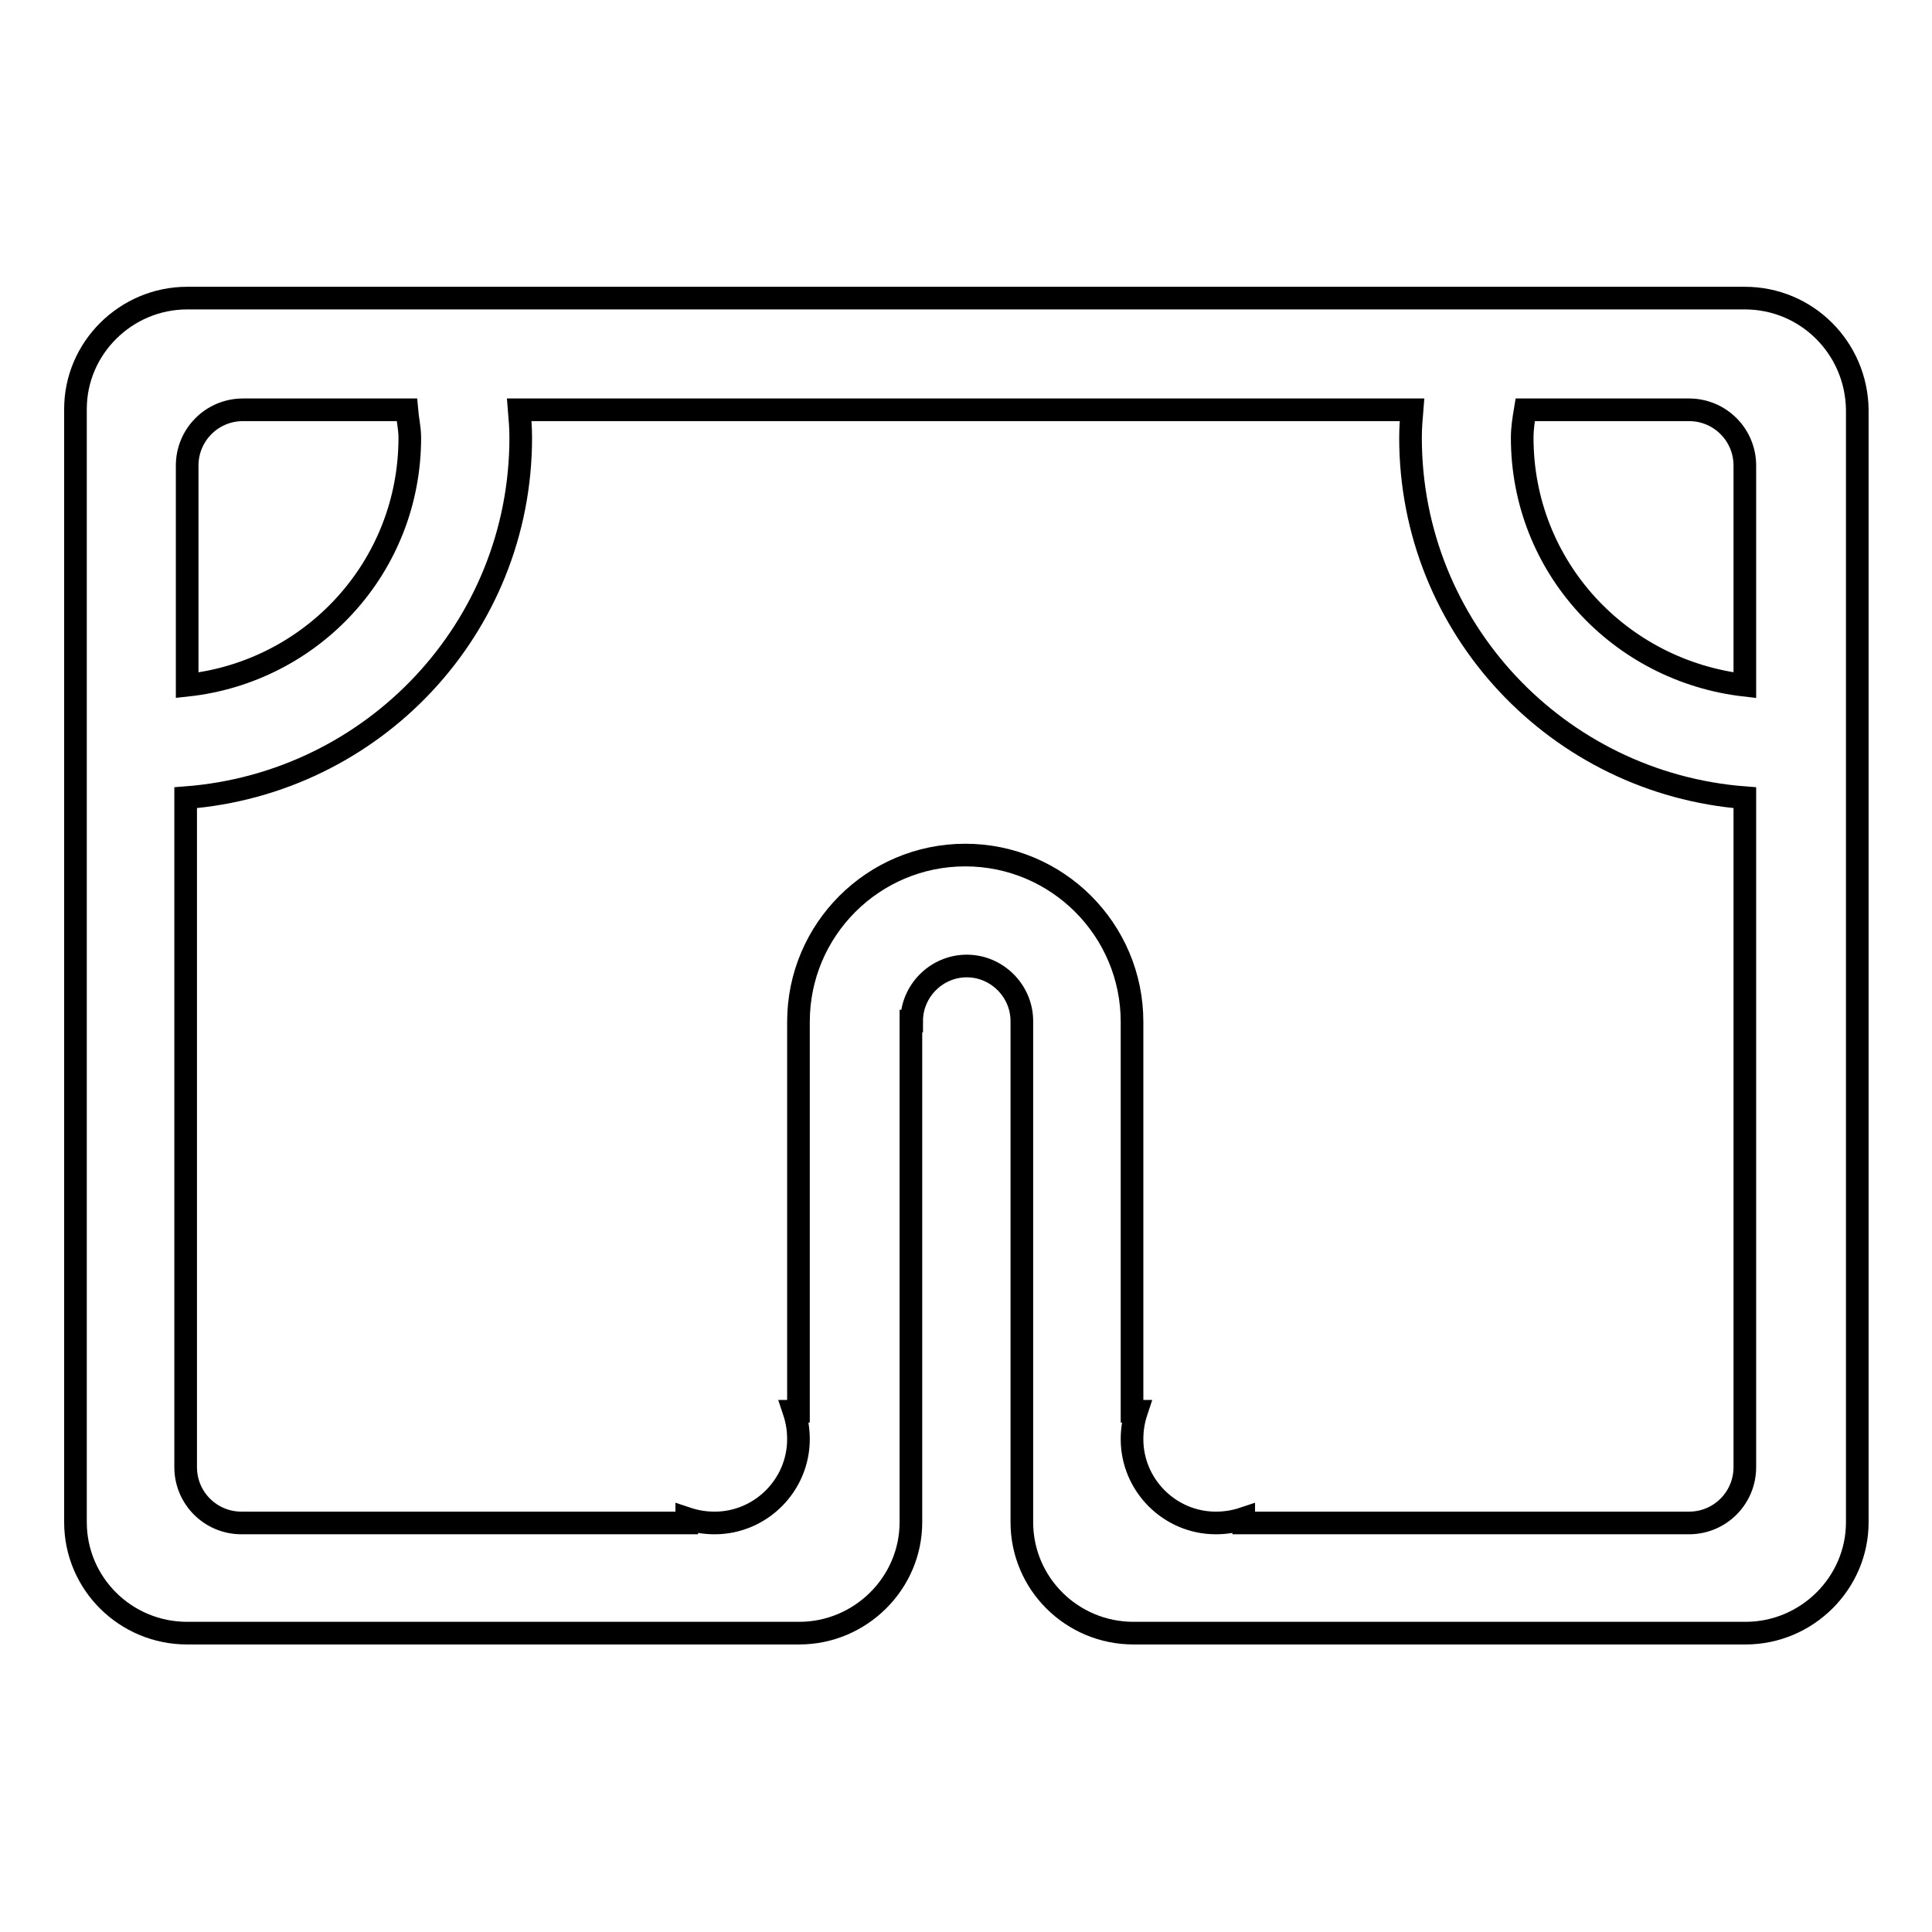
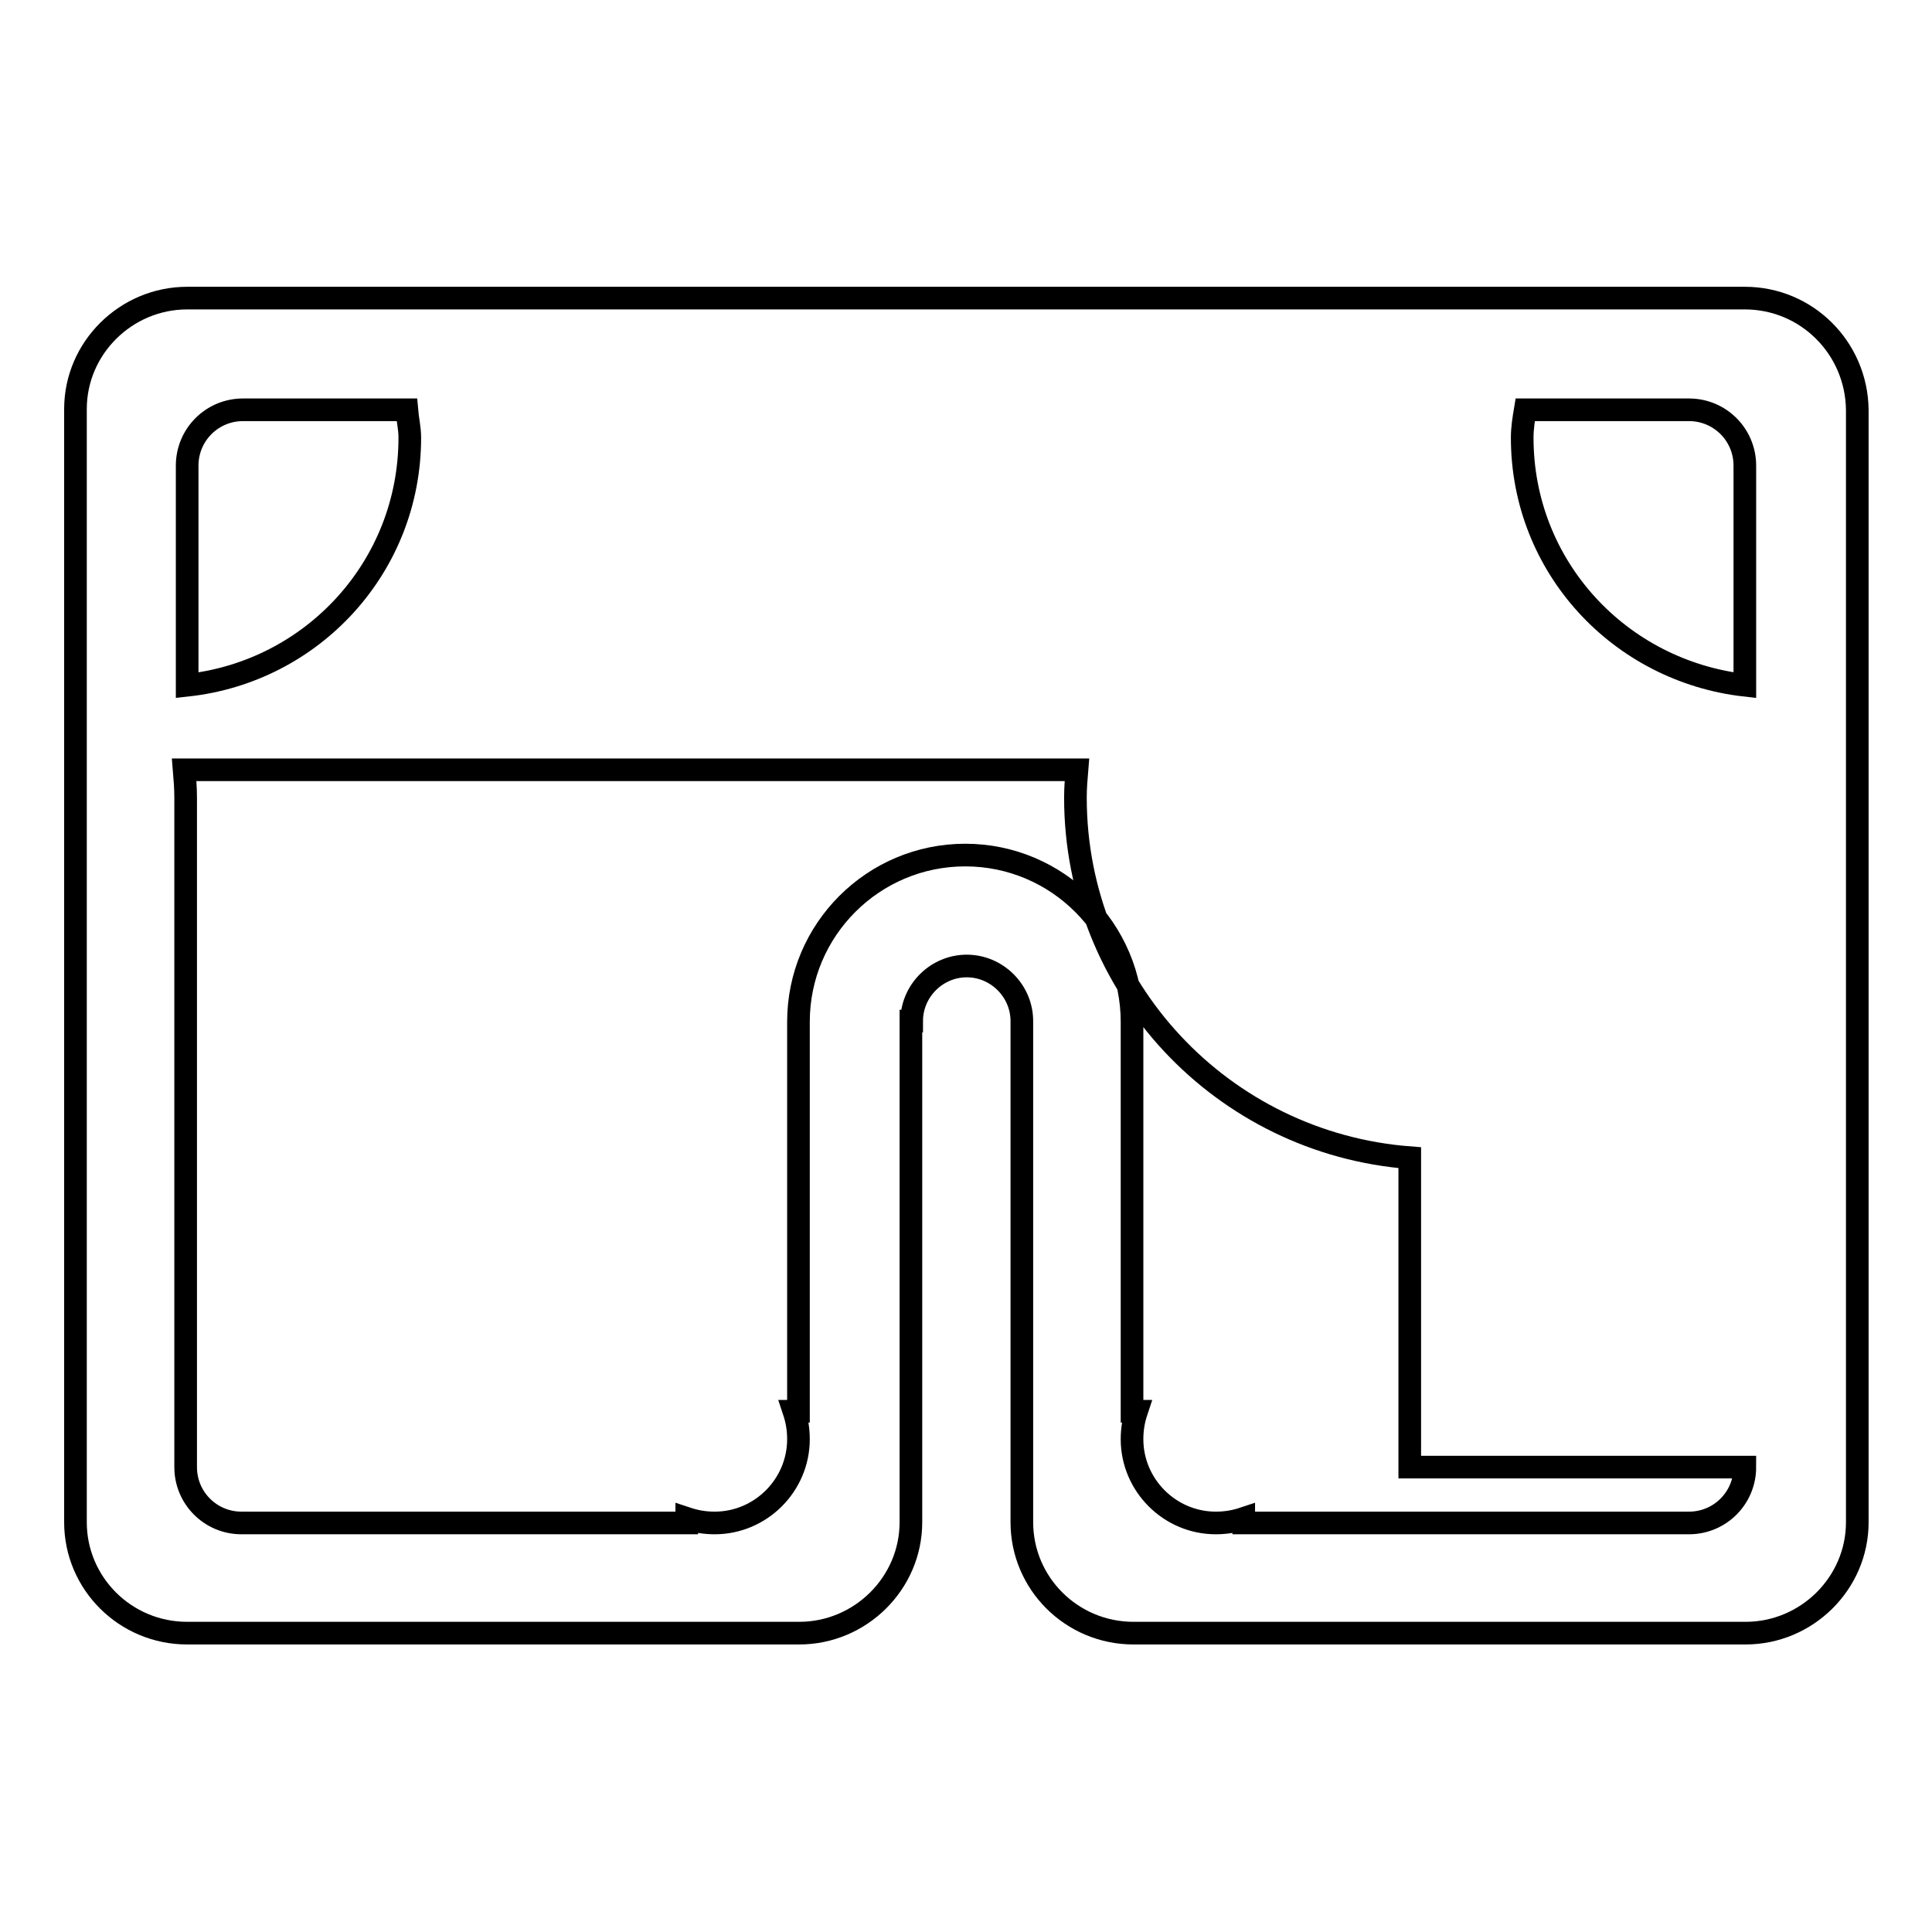
<svg xmlns="http://www.w3.org/2000/svg" version="1.1" x="0px" y="0px" viewBox="0 0 256 256" enable-background="new 0 0 256 256" xml:space="preserve">
  <g>
    <g>
-       <path stroke-width="3" fill-opacity="0" stroke="#000000" d="M231.2,39.5H24.8c-8.1,0-14.8,6.6-14.8,14.7v147.5c0,8.1,6.6,14.7,14.8,14.7h81.1c8.1,0,14.8-6.6,14.8-14.7v-66.4h0.1c0-4,3.3-7.3,7.3-7.3s7.3,3.3,7.3,7.3l0,0v66.4c0,8.1,6.6,14.7,14.8,14.7h81.1c8.1,0,14.8-6.6,14.8-14.7V54.3C246,46.1,239.4,39.5,231.2,39.5z M24.8,61.7c0-4.1,3.3-7.4,7.4-7.4h21.7c0.1,1.2,0.4,2.4,0.4,3.7c0,17.1-12.9,31-29.5,32.8V61.7L24.8,61.7z M231.2,194.4c0,4.1-3.3,7.4-7.4,7.4h-59c0-0.2,0-0.4,0-0.6c-1.2,0.4-2.4,0.6-3.7,0.6c-6.1,0-11.1-5-11.1-11.1c0-1.3,0.2-2.5,0.6-3.7c-0.2,0-0.4,0-0.6,0v-51.6c0-12.2-9.9-22.1-22.1-22.1c-12.2,0-22.1,9.9-22.1,22.1V187c-0.2,0-0.4,0-0.6,0c0.4,1.2,0.6,2.4,0.6,3.7c0,6.1-5,11.1-11.1,11.1c-1.3,0-2.5-0.2-3.7-0.6c0,0.2,0,0.4,0,0.6h-59c-4.1,0-7.4-3.3-7.4-7.4v-88.7C49.5,103.8,69,83.2,69,58c0-1.3-0.1-2.5-0.2-3.7h118.3c-0.1,1.2-0.2,2.4-0.2,3.7c0,25.2,19.5,45.8,44.3,47.7V194.4z M231.2,90.8c-16.6-1.9-29.5-15.7-29.5-32.8c0-1.3,0.2-2.5,0.4-3.7h21.7c4.1,0,7.4,3.3,7.4,7.4L231.2,90.8L231.2,90.8z" />
+       <path stroke-width="3" fill-opacity="0" stroke="#000000" d="M231.2,39.5H24.8c-8.1,0-14.8,6.6-14.8,14.7v147.5c0,8.1,6.6,14.7,14.8,14.7h81.1c8.1,0,14.8-6.6,14.8-14.7v-66.4h0.1c0-4,3.3-7.3,7.3-7.3s7.3,3.3,7.3,7.3l0,0v66.4c0,8.1,6.6,14.7,14.8,14.7h81.1c8.1,0,14.8-6.6,14.8-14.7V54.3C246,46.1,239.4,39.5,231.2,39.5z M24.8,61.7c0-4.1,3.3-7.4,7.4-7.4h21.7c0.1,1.2,0.4,2.4,0.4,3.7c0,17.1-12.9,31-29.5,32.8V61.7L24.8,61.7z M231.2,194.4c0,4.1-3.3,7.4-7.4,7.4h-59c0-0.2,0-0.4,0-0.6c-1.2,0.4-2.4,0.6-3.7,0.6c-6.1,0-11.1-5-11.1-11.1c0-1.3,0.2-2.5,0.6-3.7c-0.2,0-0.4,0-0.6,0v-51.6c0-12.2-9.9-22.1-22.1-22.1c-12.2,0-22.1,9.9-22.1,22.1V187c-0.2,0-0.4,0-0.6,0c0.4,1.2,0.6,2.4,0.6,3.7c0,6.1-5,11.1-11.1,11.1c-1.3,0-2.5-0.2-3.7-0.6c0,0.2,0,0.4,0,0.6h-59c-4.1,0-7.4-3.3-7.4-7.4v-88.7c0-1.3-0.1-2.5-0.2-3.7h118.3c-0.1,1.2-0.2,2.4-0.2,3.7c0,25.2,19.5,45.8,44.3,47.7V194.4z M231.2,90.8c-16.6-1.9-29.5-15.7-29.5-32.8c0-1.3,0.2-2.5,0.4-3.7h21.7c4.1,0,7.4,3.3,7.4,7.4L231.2,90.8L231.2,90.8z" />
    </g>
  </g>
</svg>